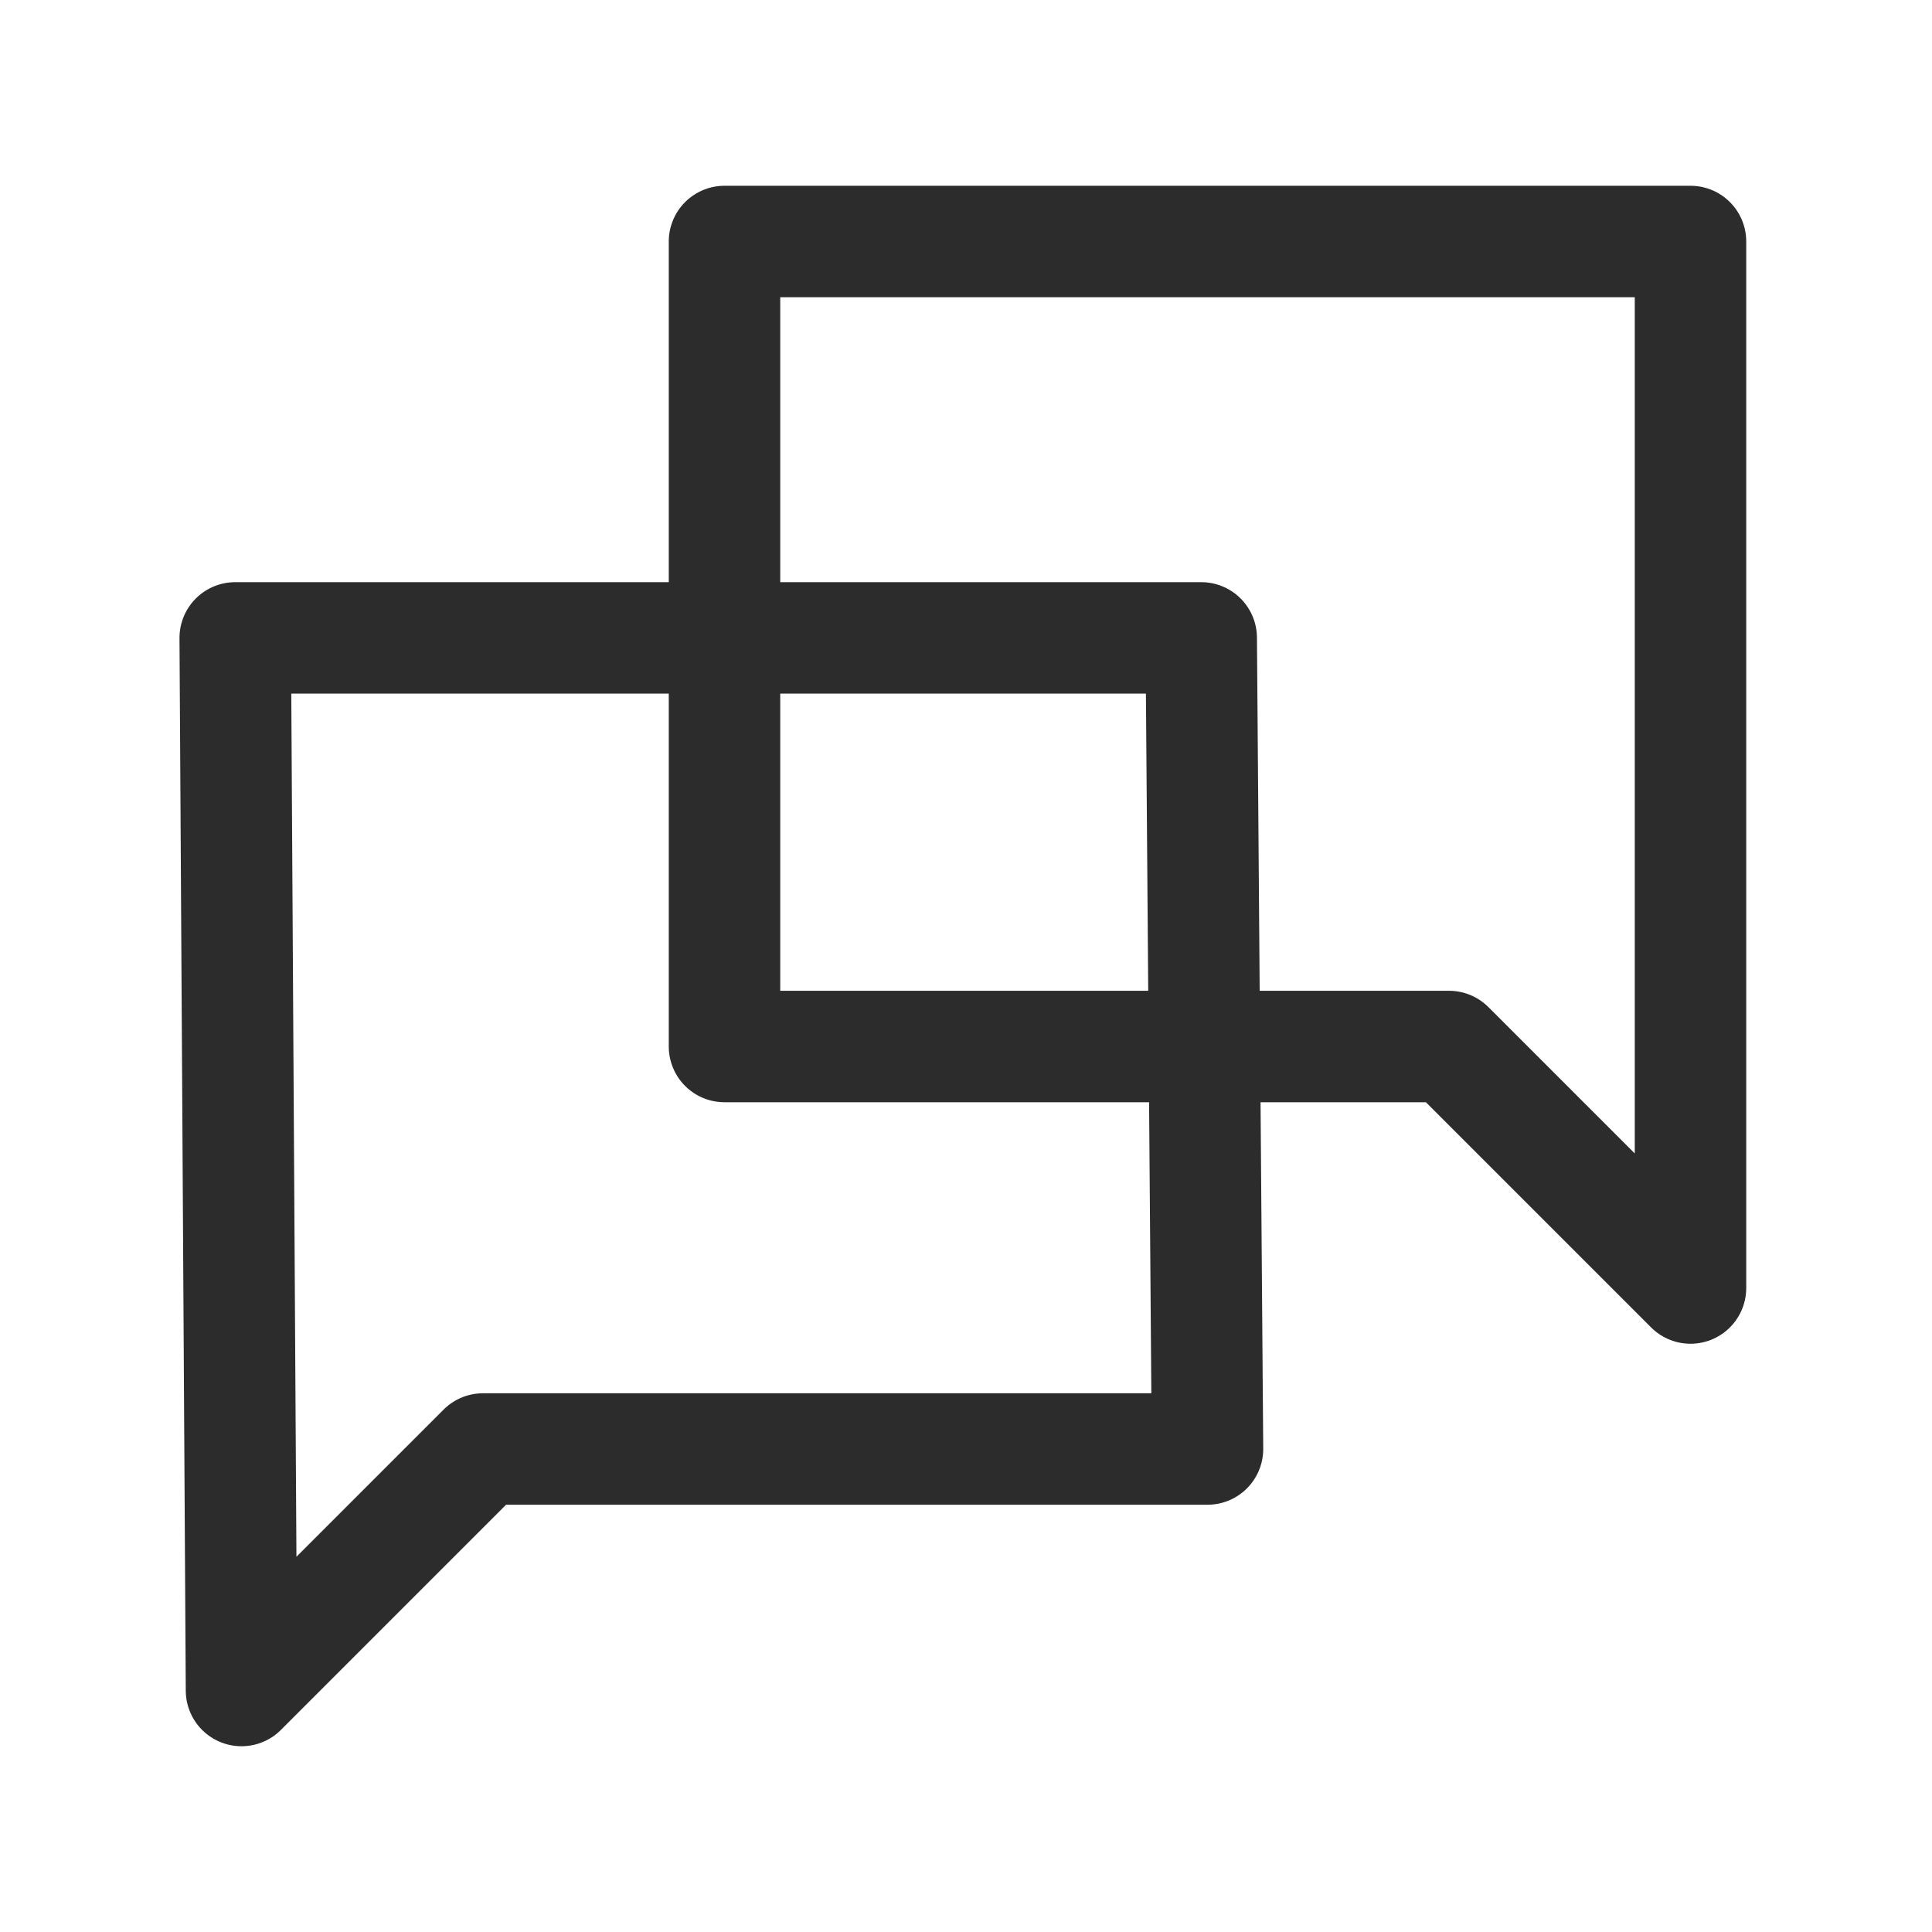
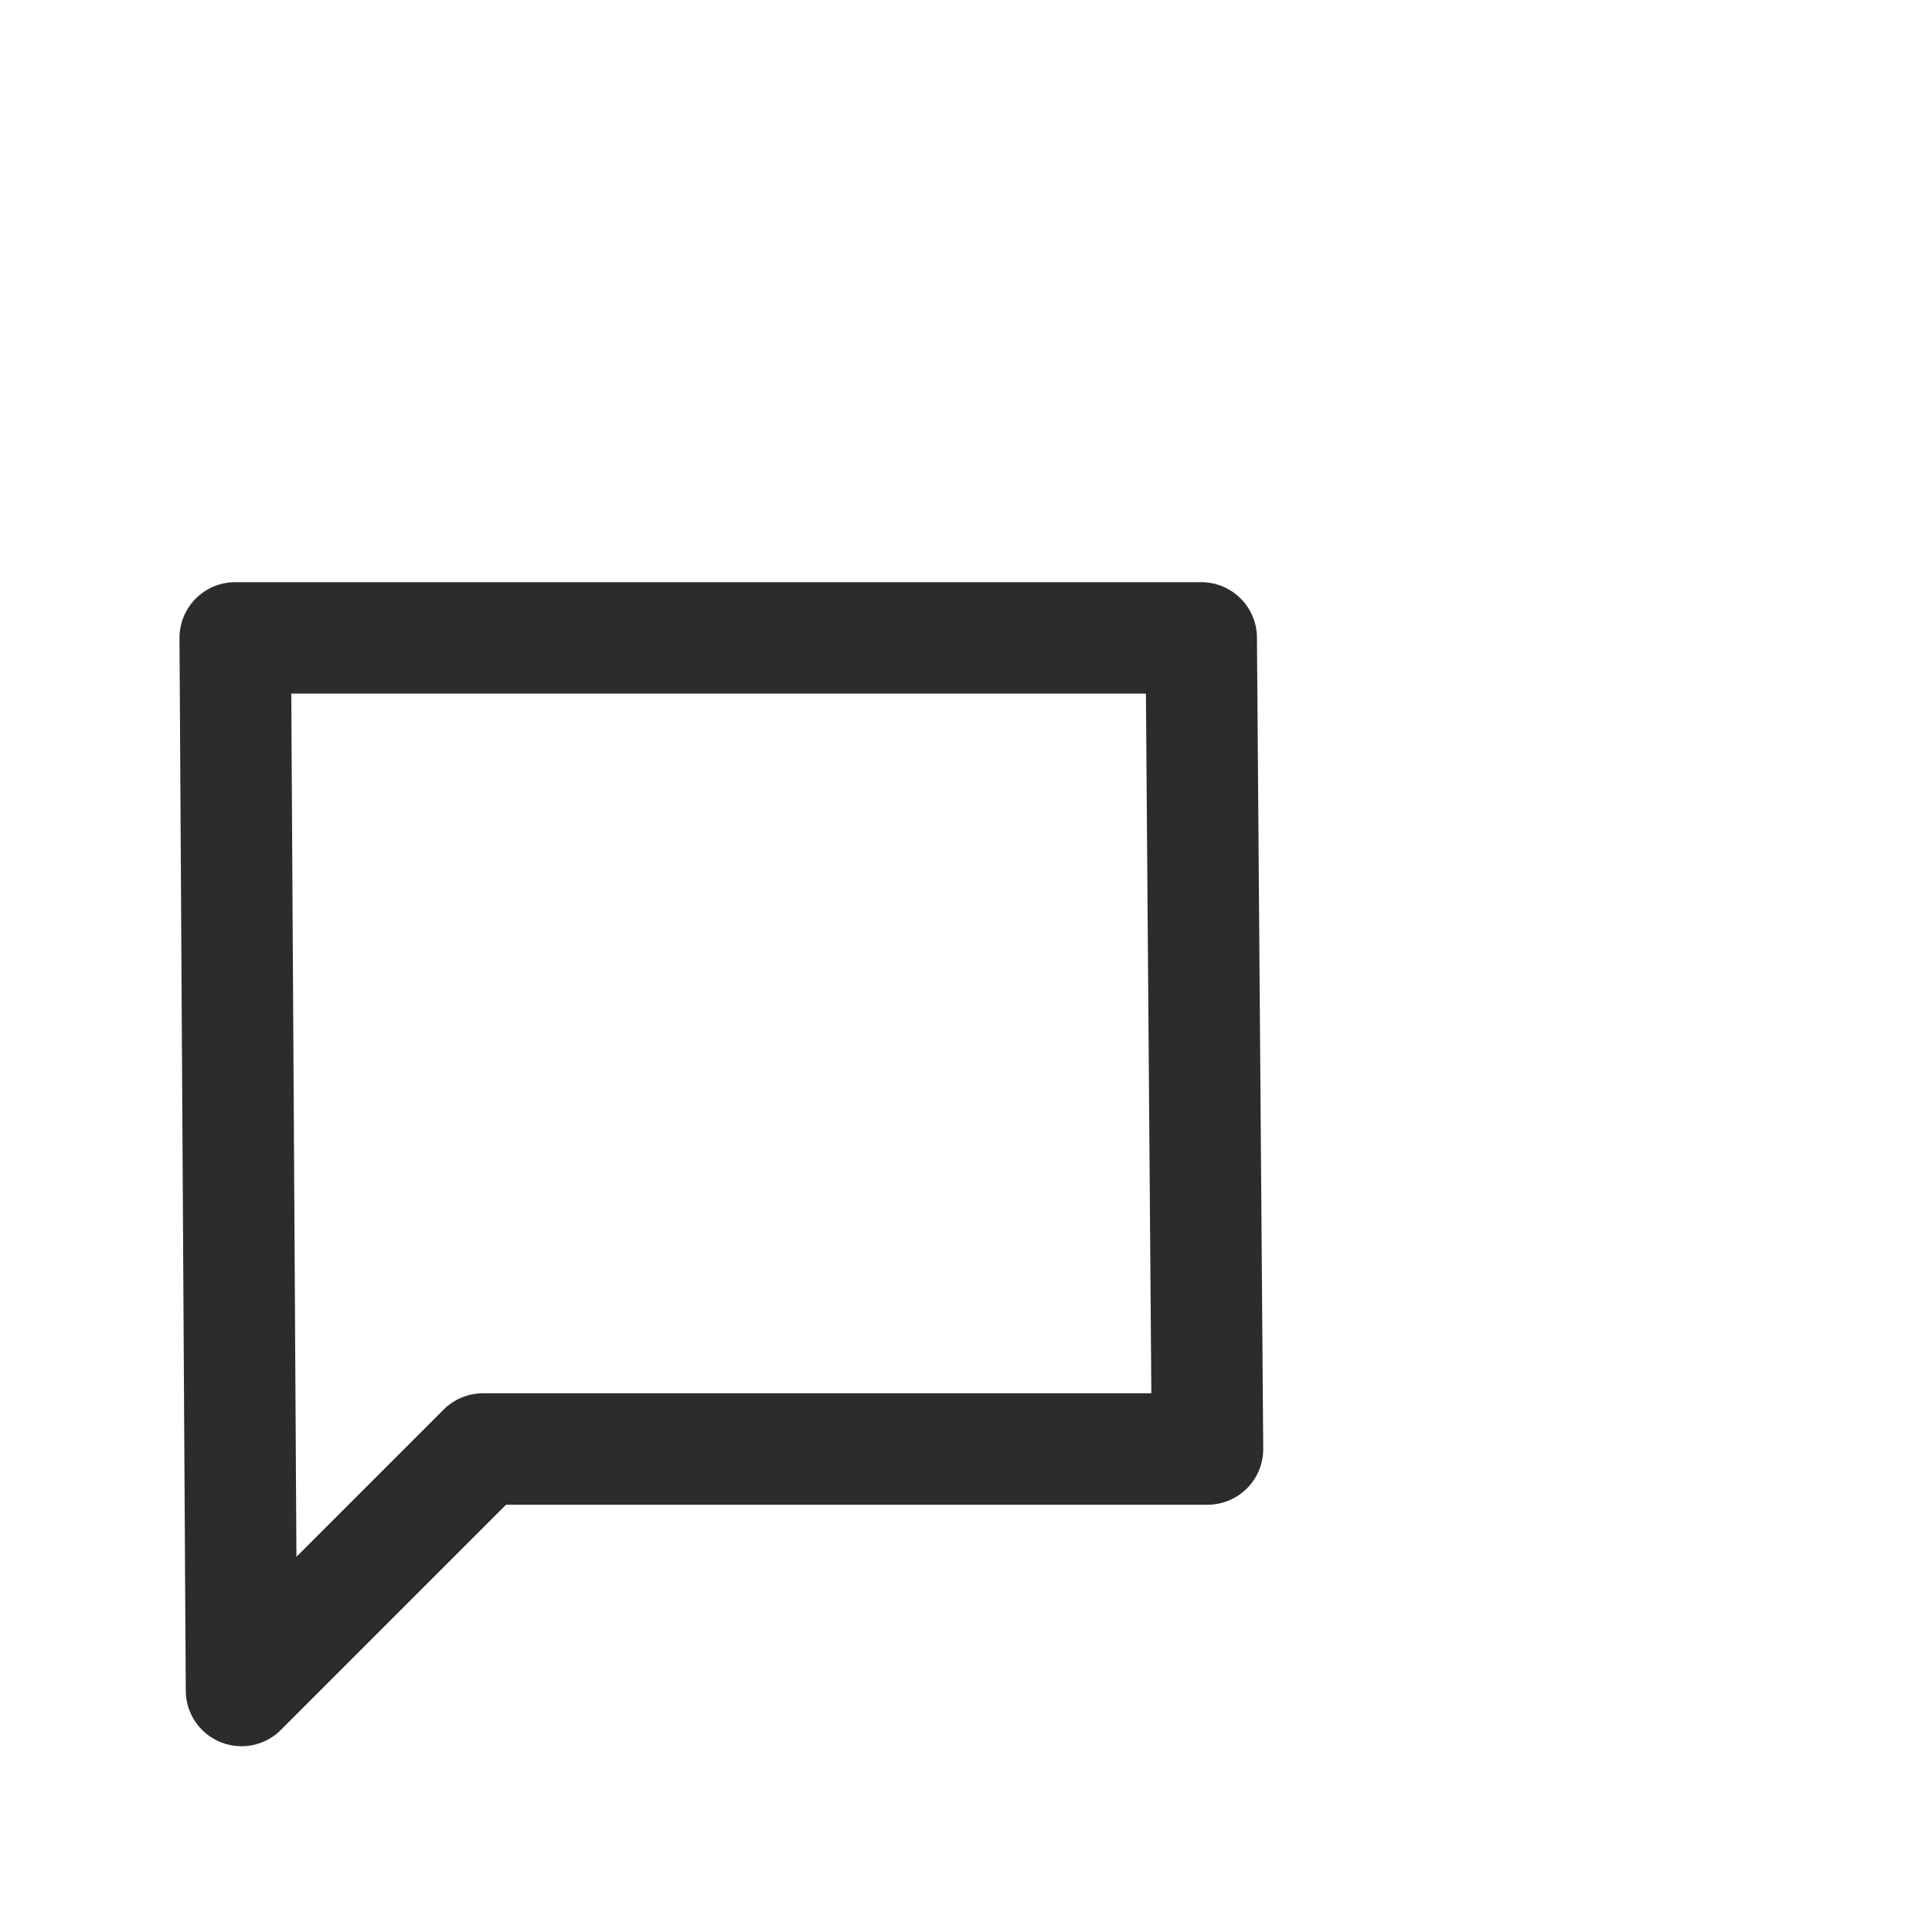
<svg xmlns="http://www.w3.org/2000/svg" width="52" height="52" viewBox="0 0 52 52" fill="none">
-   <path fill-rule="evenodd" clip-rule="evenodd" d="M19.5 6.5H45.5V34.667L39 28.167H19.5V6.5Z" stroke="#2C2C2C" stroke-width="3" stroke-linecap="round" stroke-linejoin="round" />
  <path fill-rule="evenodd" clip-rule="evenodd" d="M32.331 17.169H6.331L6.5 45.5L13 39H32.5L32.331 17.169Z" stroke="#2C2C2C" stroke-width="3" stroke-linecap="round" stroke-linejoin="round" />
</svg>